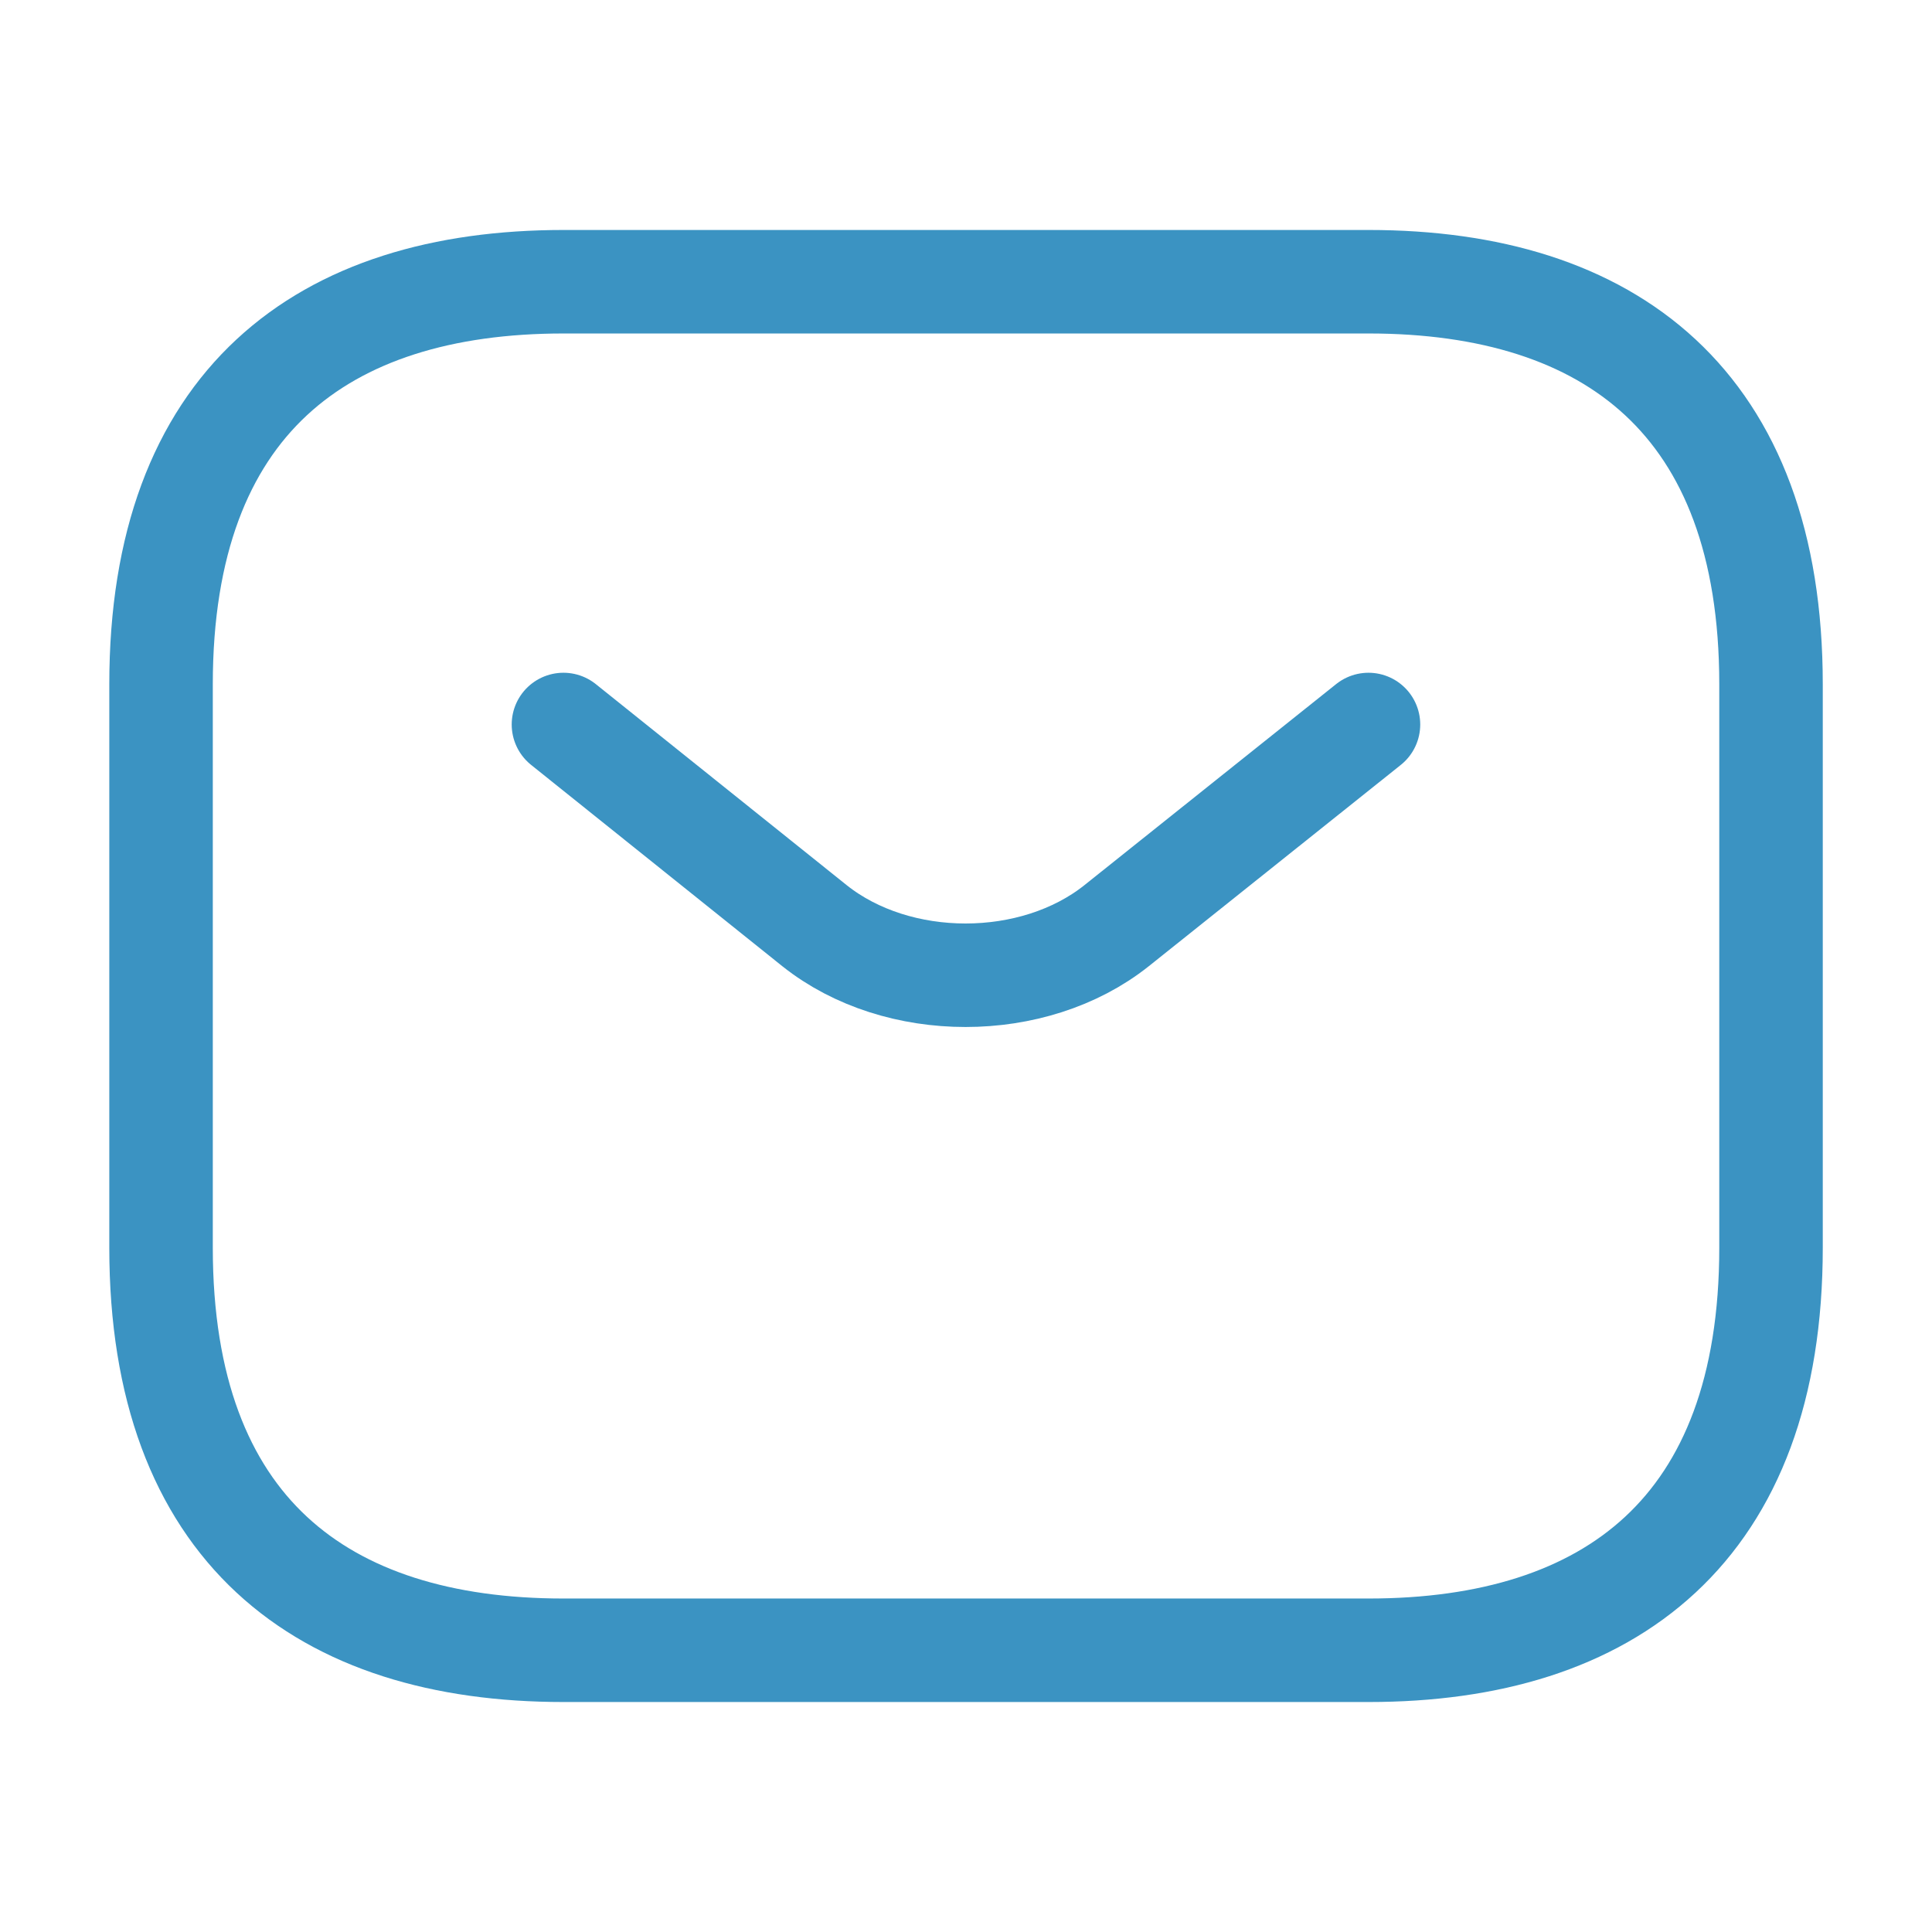
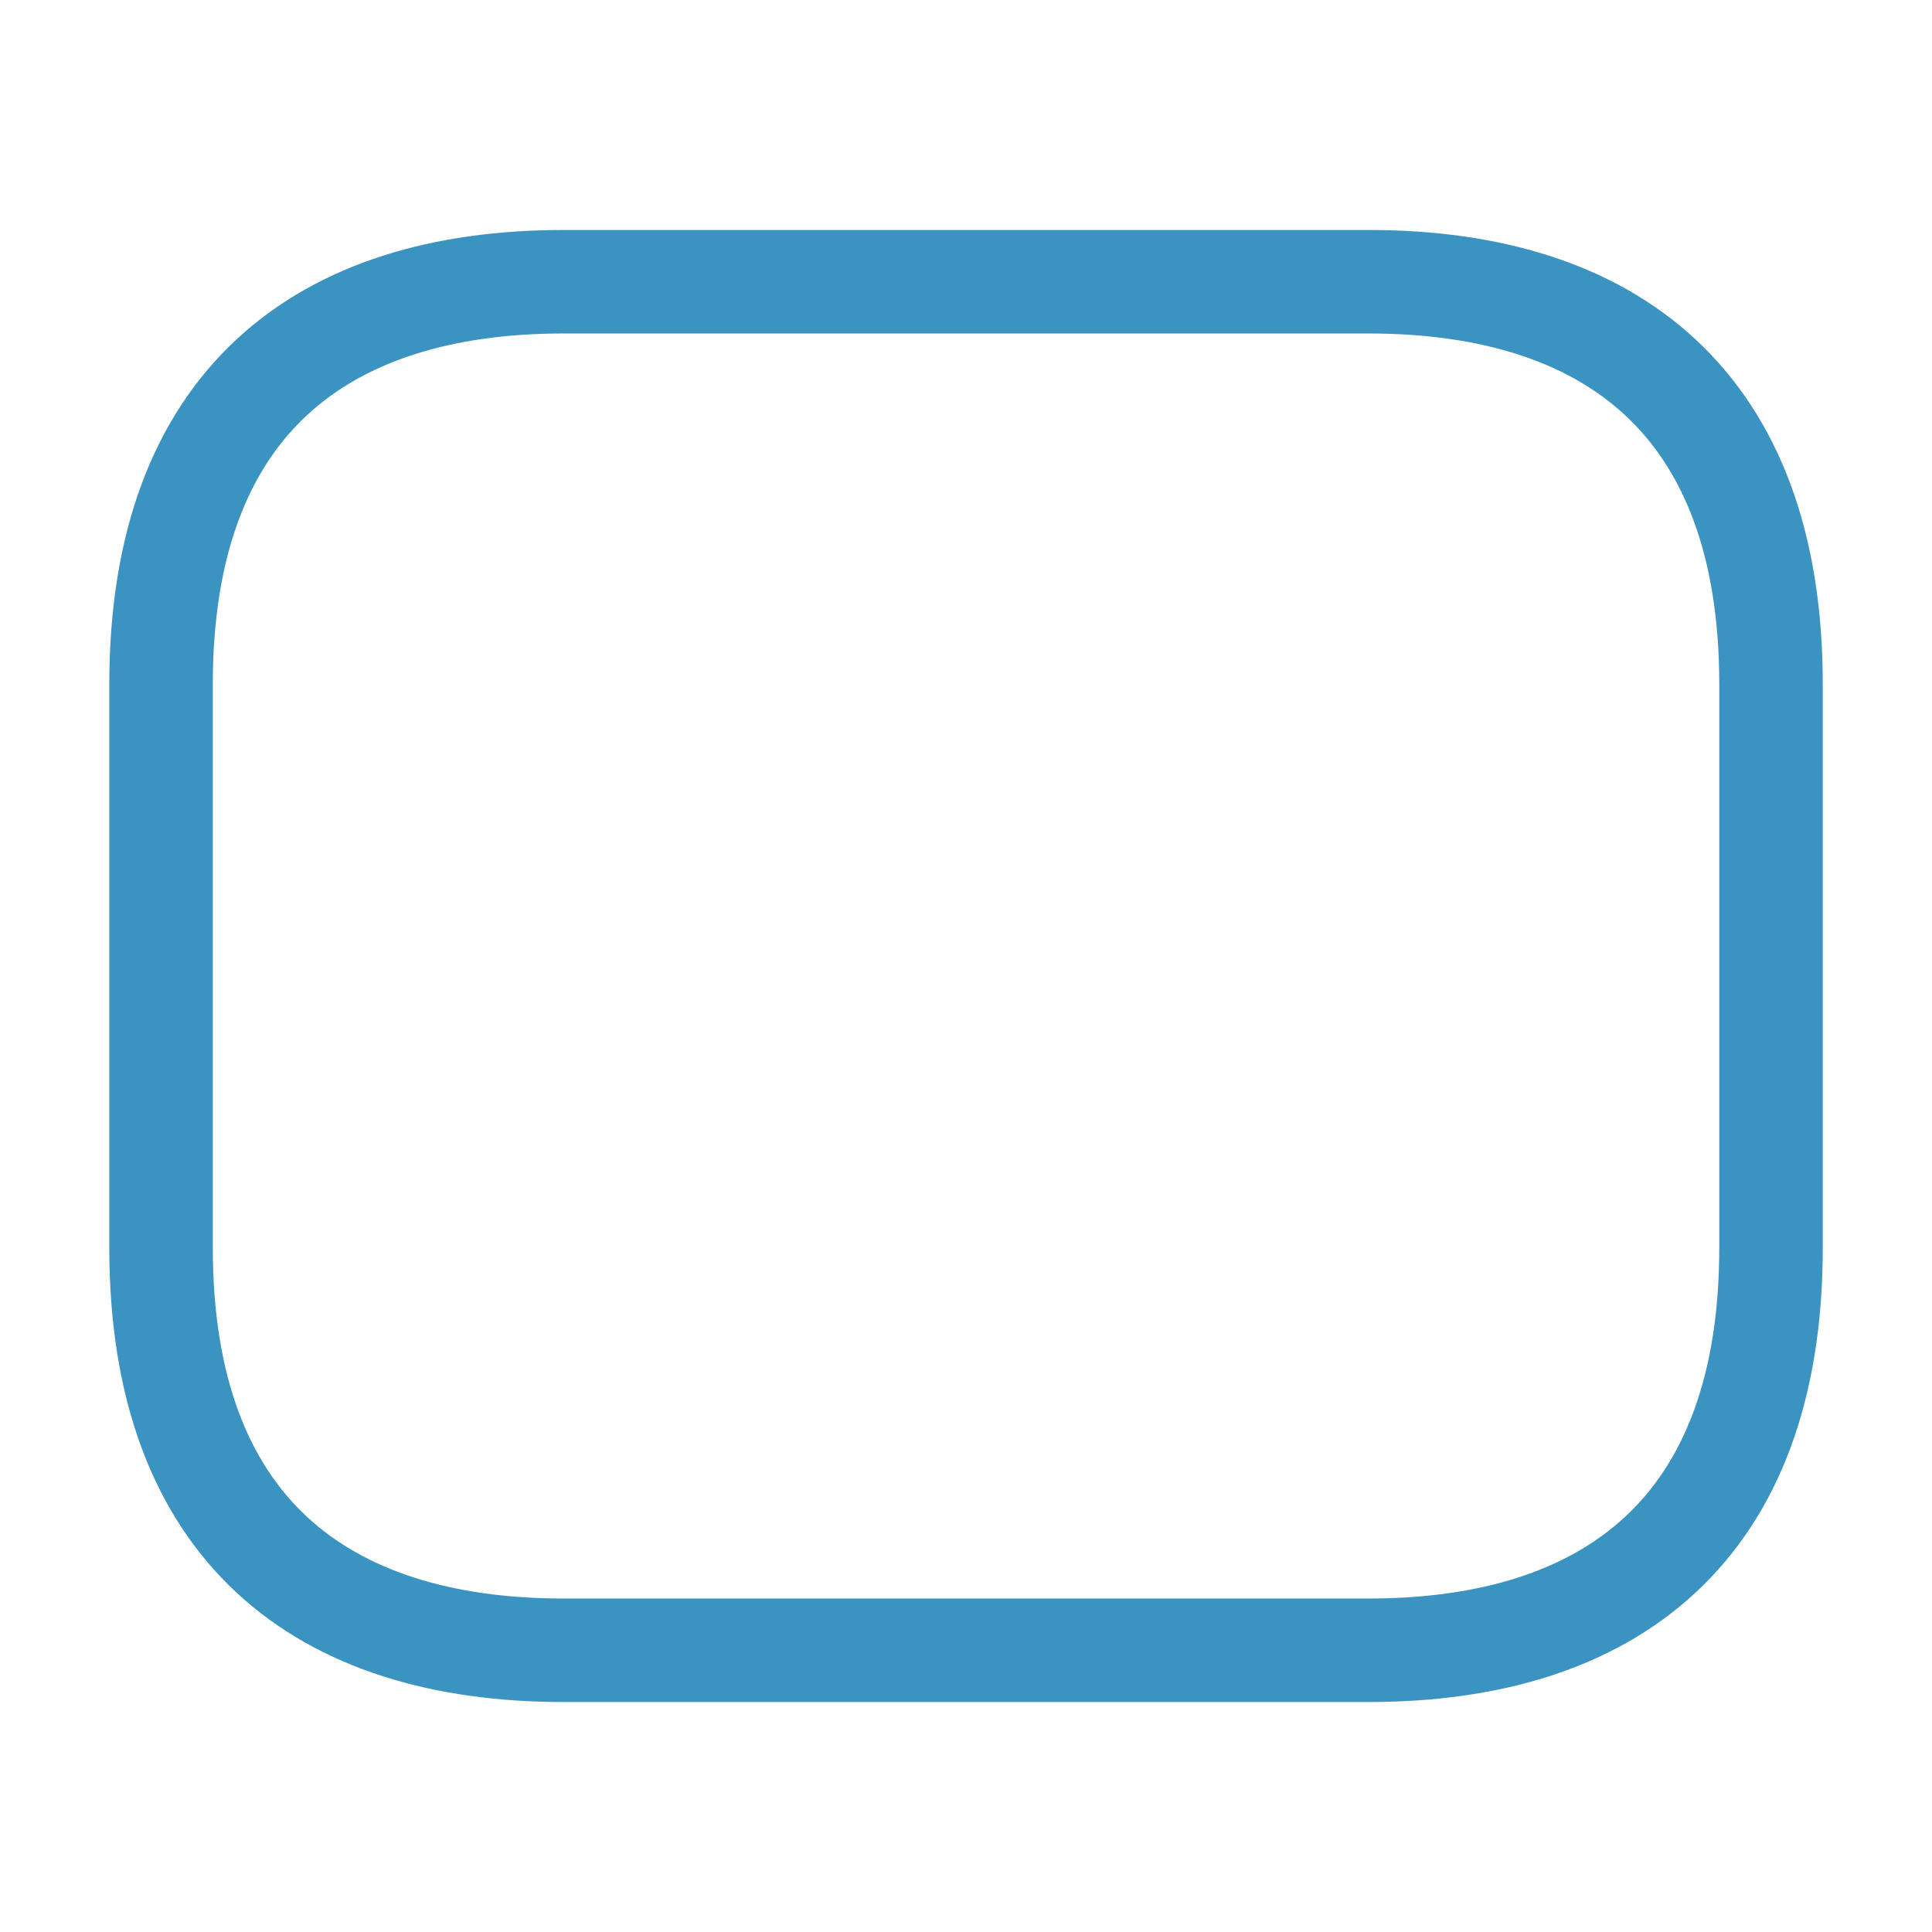
<svg xmlns="http://www.w3.org/2000/svg" width="28" height="28" viewBox="0 0 28 28" fill="none">
  <path d="M19.834 23.917H8.167C4.667 23.917 2.334 22.167 2.334 18.083V9.917C2.334 5.833 4.667 4.083 8.167 4.083H19.834C23.334 4.083 25.667 5.833 25.667 9.917V18.083C25.667 22.167 23.334 23.917 19.834 23.917Z" stroke="#3B93C2" stroke-width="1.5" stroke-miterlimit="10" stroke-linecap="round" stroke-linejoin="round" />
-   <path d="M19.833 10.5L16.181 13.417C14.979 14.373 13.008 14.373 11.806 13.417L8.166 10.5" stroke="#3B93C2" stroke-width="1.5" stroke-miterlimit="10" stroke-linecap="round" stroke-linejoin="round" />
</svg>